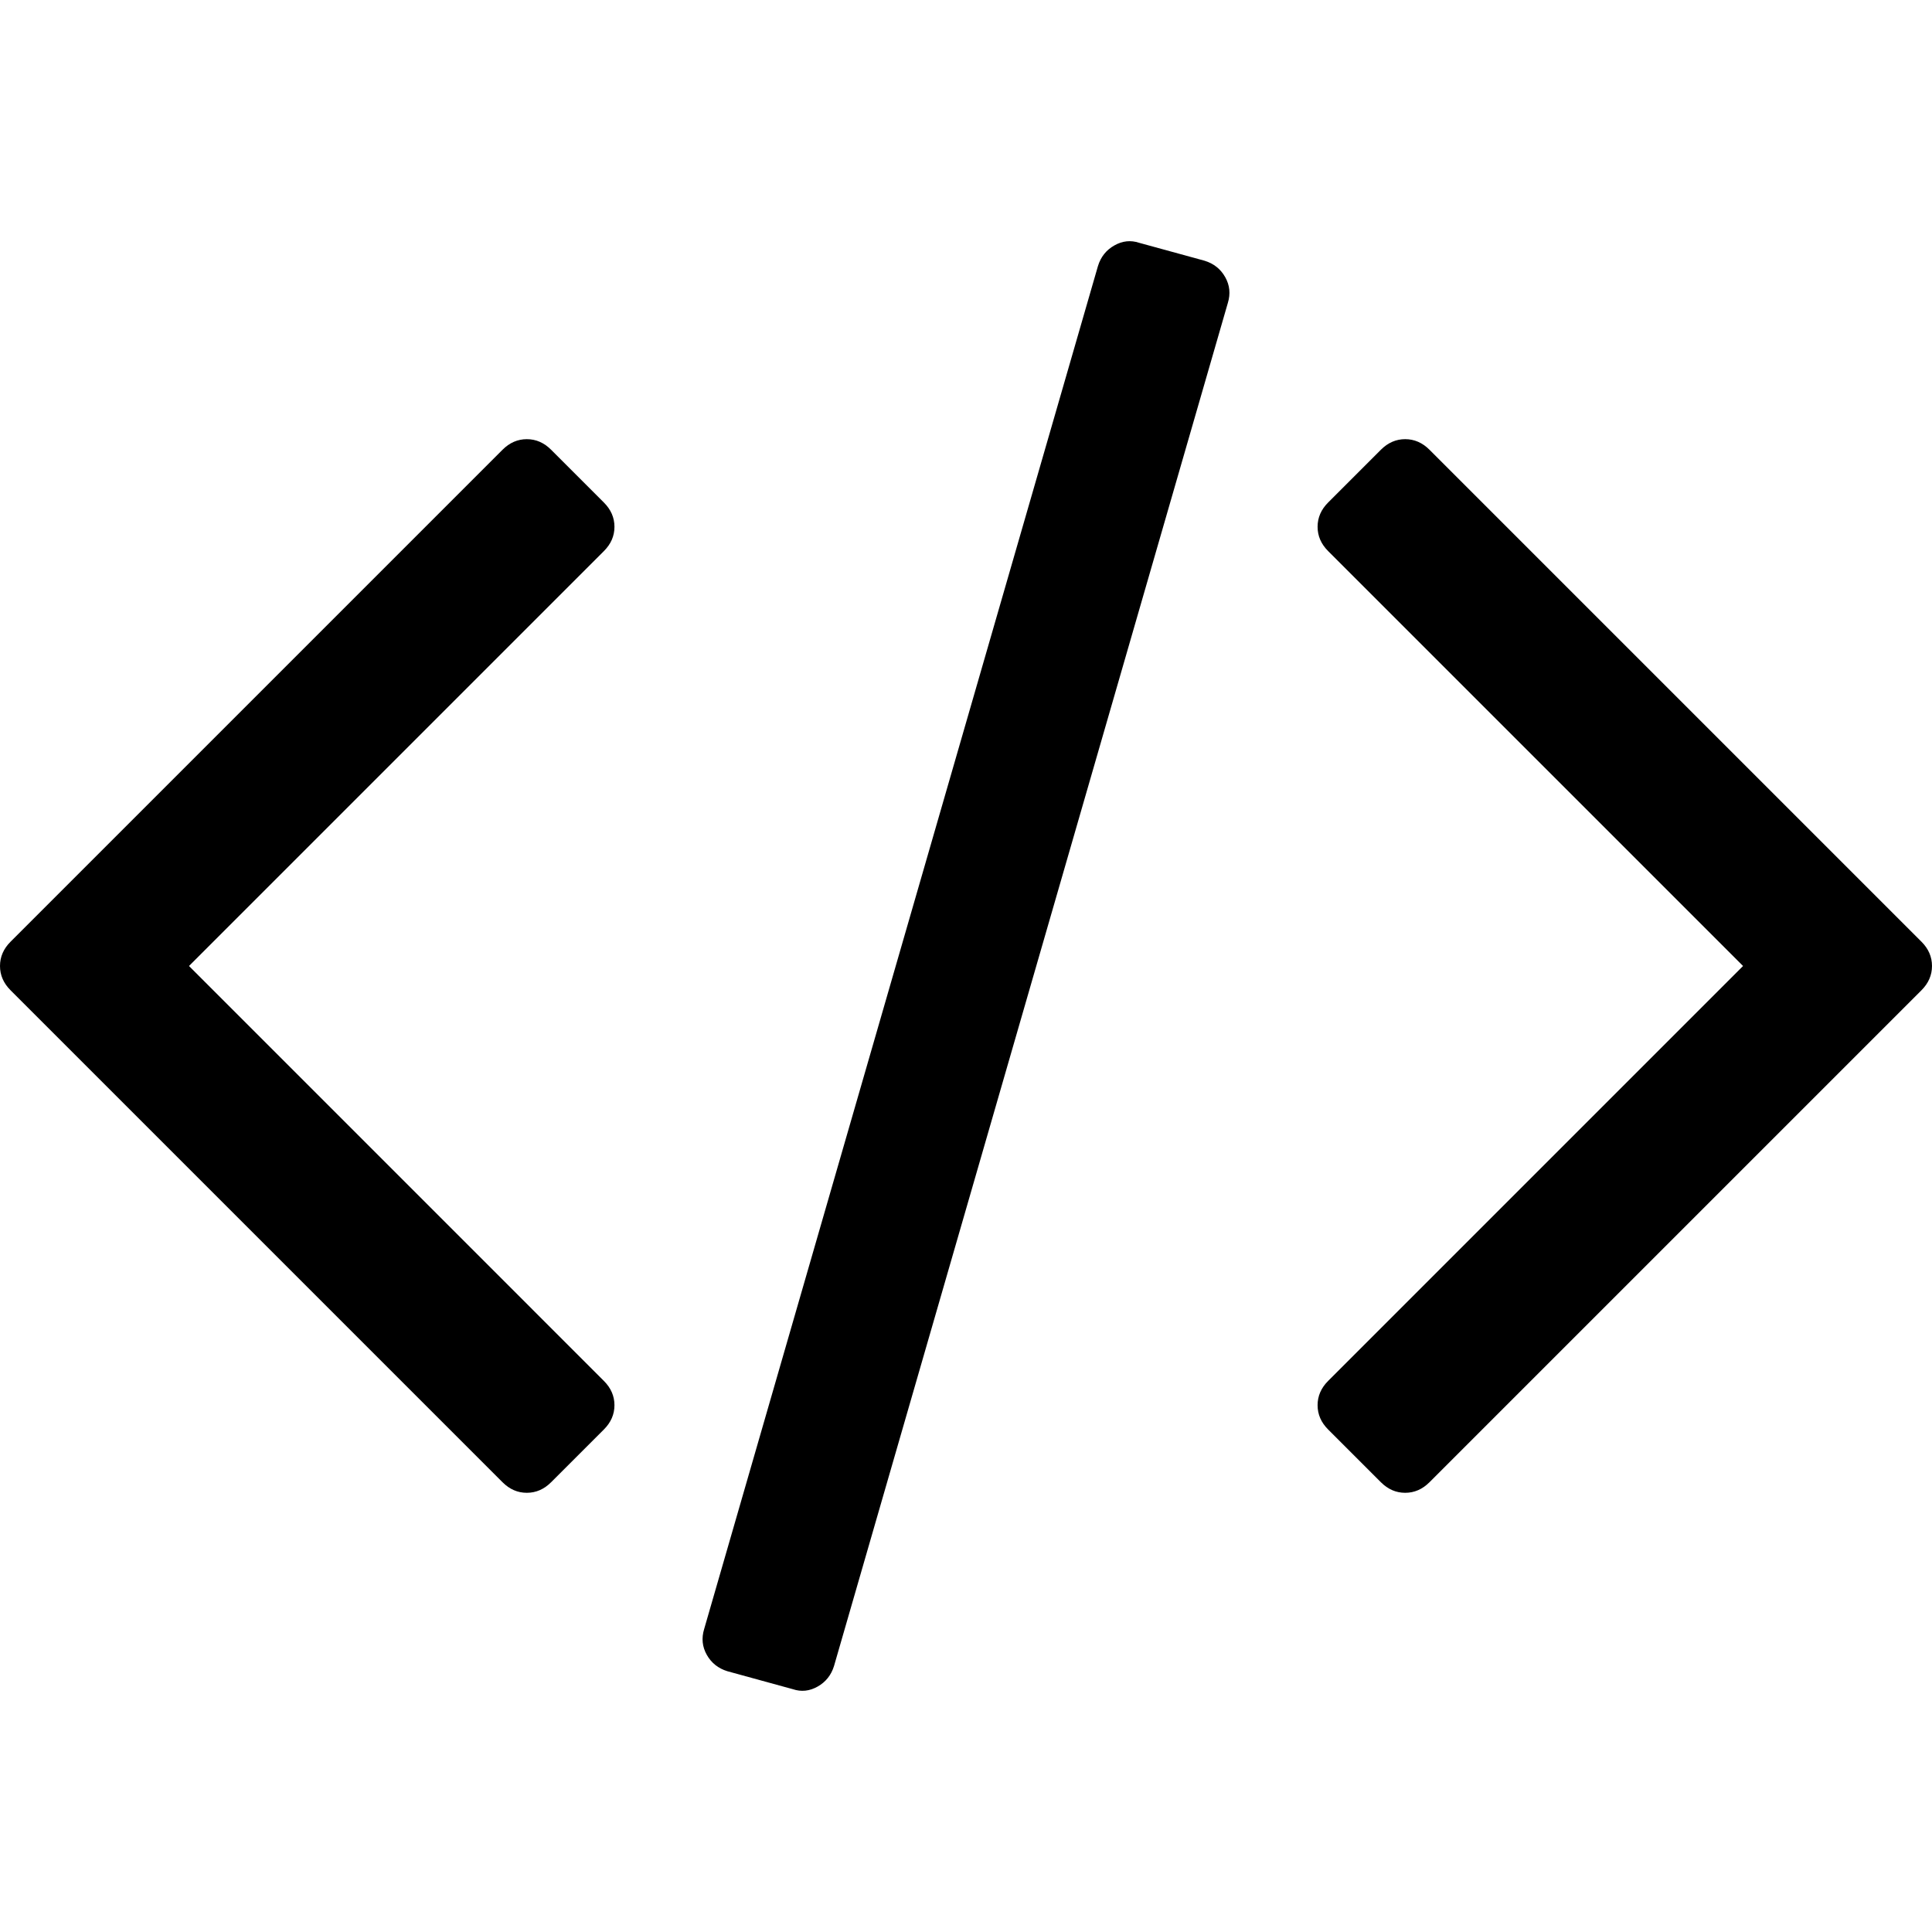
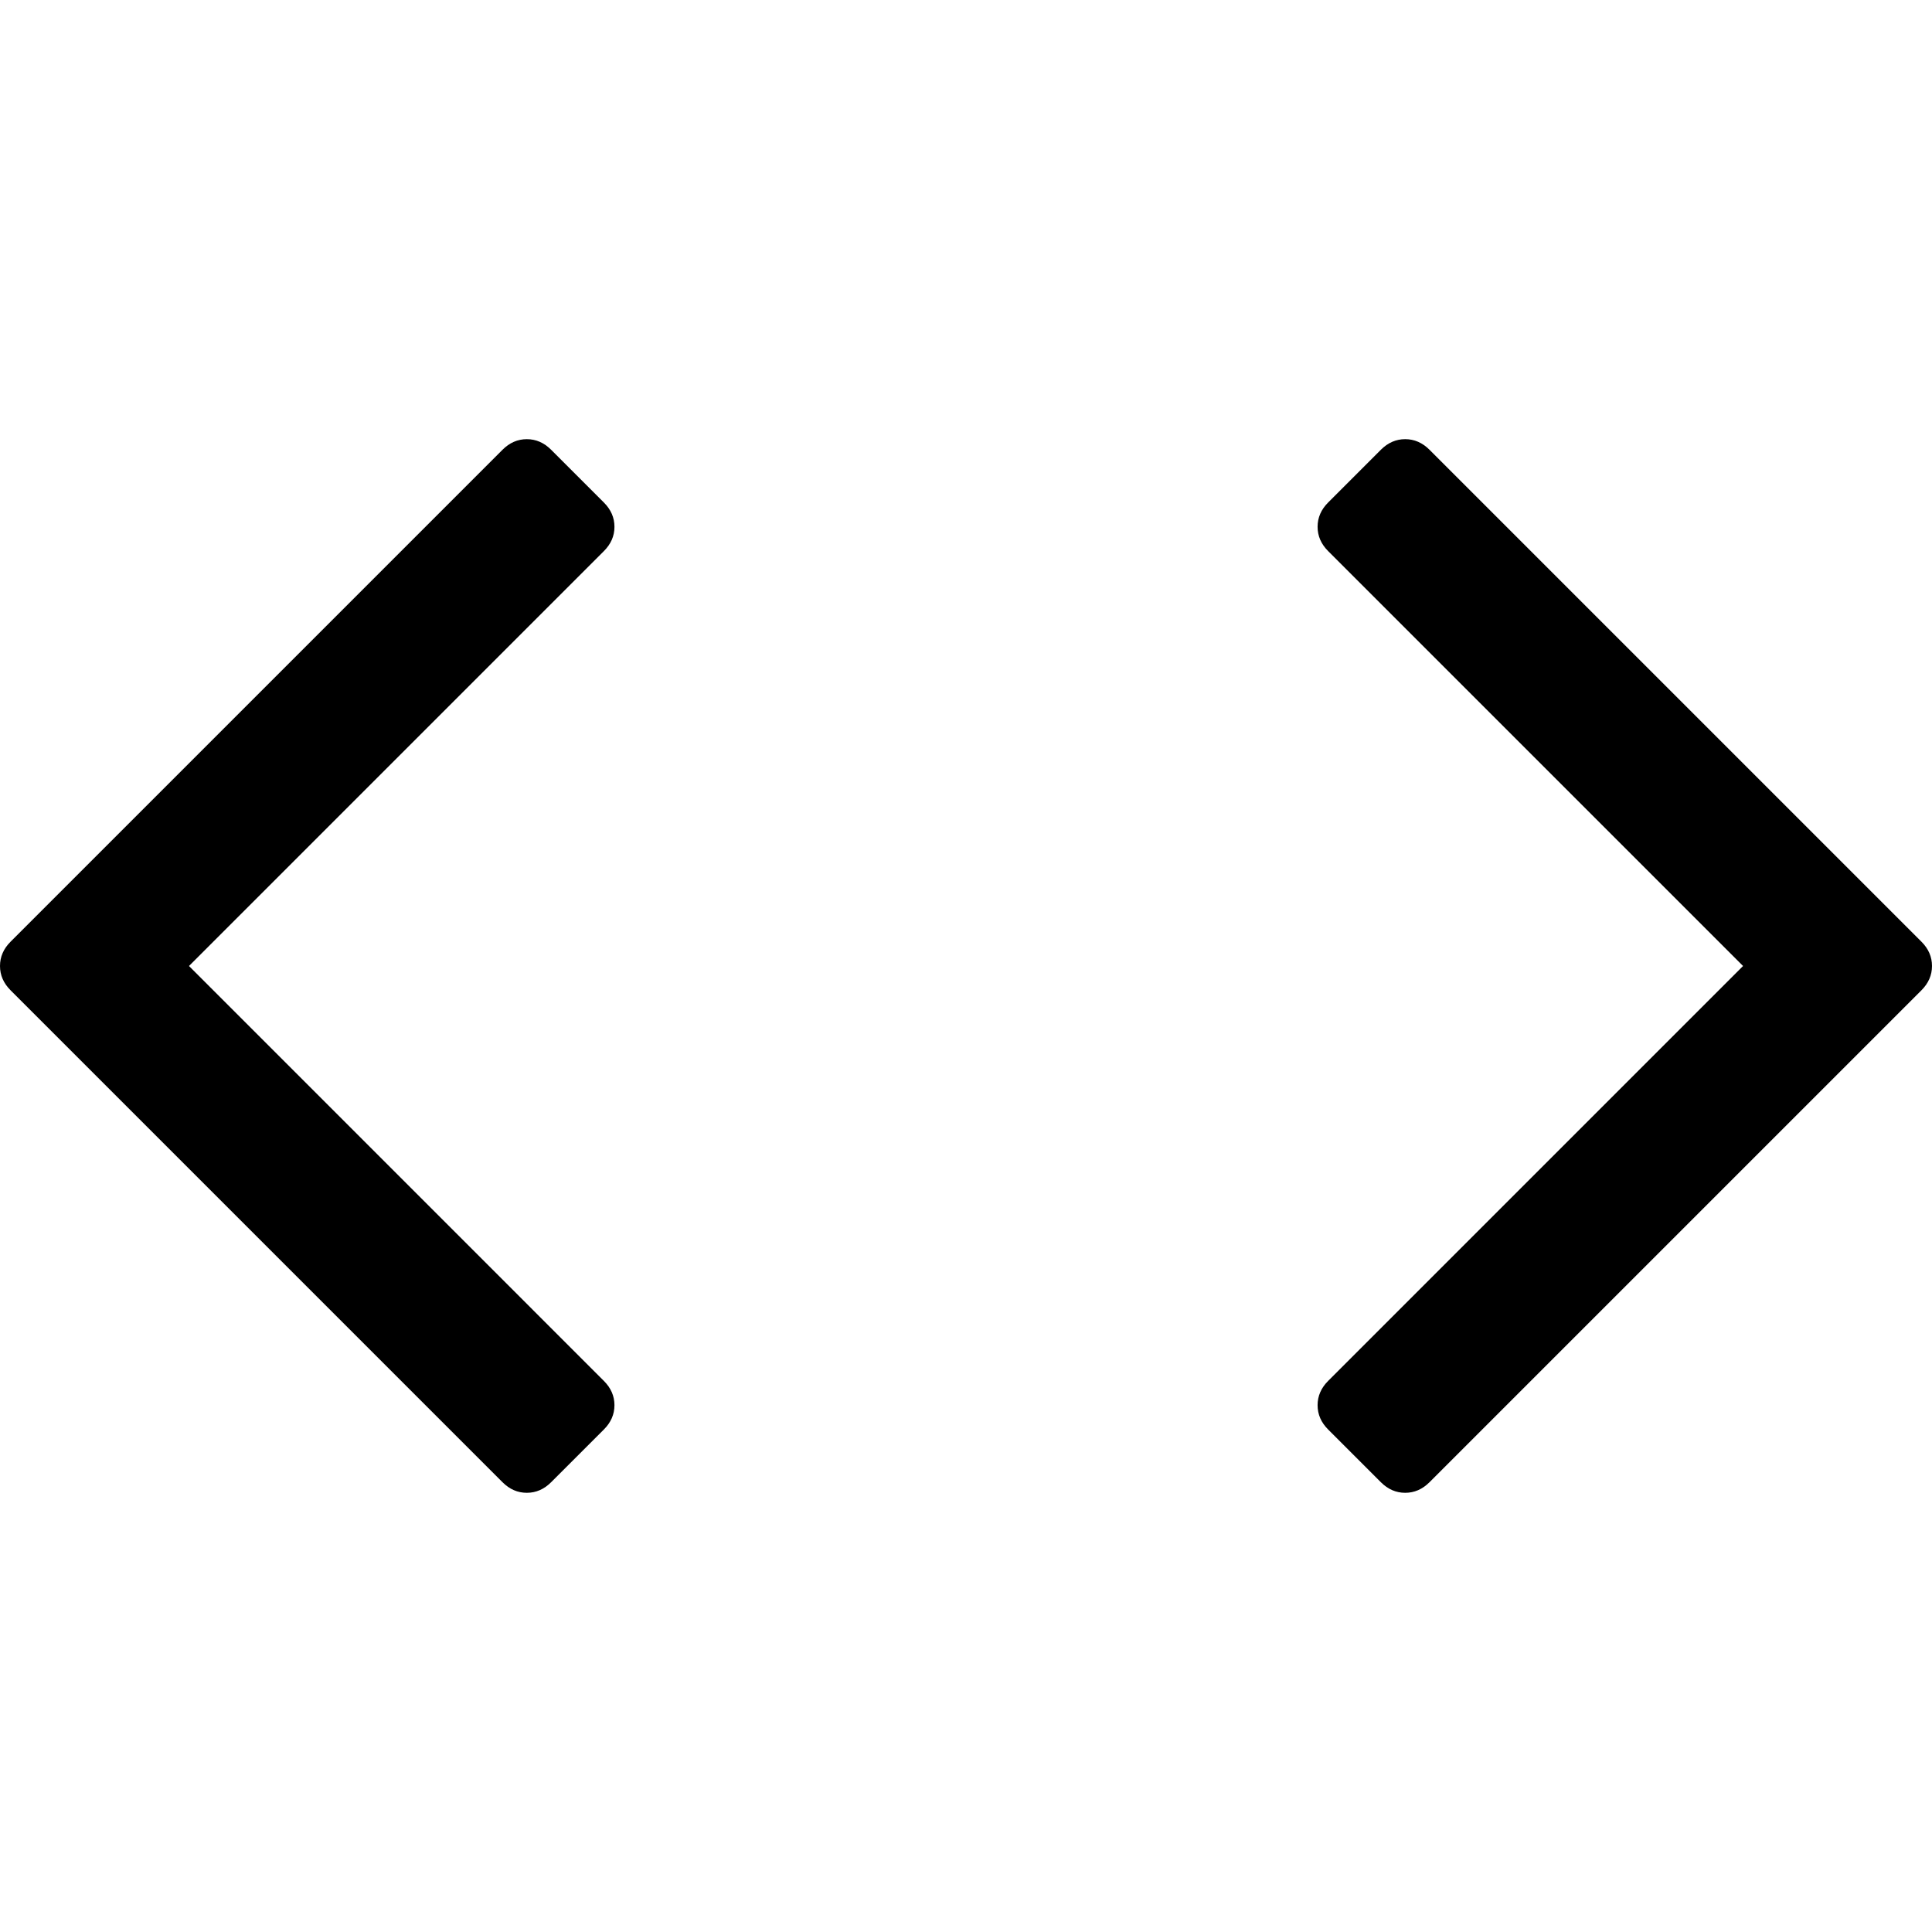
<svg xmlns="http://www.w3.org/2000/svg" version="1.1" id="Capa_1" x="0px" y="0px" width="512px" height="512px" viewBox="0 0 512 512" enable-background="new 0 0 512 512" xml:space="preserve">
  <g>
    <g>
-       <path d="M319.235,69.1l-17.351-4.757c-2.233-0.745-4.433-0.511-6.573,0.701c-2.146,1.212-3.595,3.032-4.34,5.456l-104.36,361.202    c-0.745,2.425-0.512,4.713,0.701,6.855c1.212,2.146,3.028,3.592,5.456,4.336l17.346,4.759c2.238,0.751,4.43,0.515,6.576-0.698    c2.146-1.218,3.593-3.032,4.336-5.452L325.389,80.294c0.744-2.424,0.513-4.712-0.702-6.859    C323.474,71.289,321.66,69.844,319.235,69.1z" />
      <path d="M162.838,139.61c0-2.424-0.934-4.572-2.799-6.435l-13.991-13.99c-1.865-1.865-4.011-2.8-6.435-2.8s-4.572,0.936-6.435,2.8    L2.799,249.563C0.931,251.428,0,253.574,0,255.999c0,2.424,0.934,4.571,2.799,6.434l130.377,130.378    c1.864,1.868,4.007,2.797,6.435,2.797c2.428,0,4.572-0.932,6.435-2.797l13.991-13.982c1.865-1.864,2.799-4.011,2.799-6.438    c0-2.422-0.934-4.568-2.799-6.431L50.083,255.999l109.956-109.953C161.907,144.182,162.838,142.035,162.838,139.61z" />
      <path d="M509.203,249.56L378.822,119.182c-1.864-1.864-4.011-2.8-6.431-2.8c-2.428,0-4.568,0.936-6.438,2.8l-13.985,13.989    c-1.864,1.865-2.794,4.008-2.794,6.435s0.929,4.572,2.794,6.435l109.958,109.956L351.967,365.959    c-1.864,1.864-2.794,4.011-2.794,6.431c0,2.428,0.929,4.574,2.794,6.438l13.985,13.982c1.871,1.868,4.011,2.797,6.438,2.797    c2.421,0,4.568-0.932,6.431-2.797l130.381-130.377c1.865-1.864,2.797-4.014,2.797-6.438    C512,253.57,511.068,251.424,509.203,249.56z" />
    </g>
  </g>
</svg>